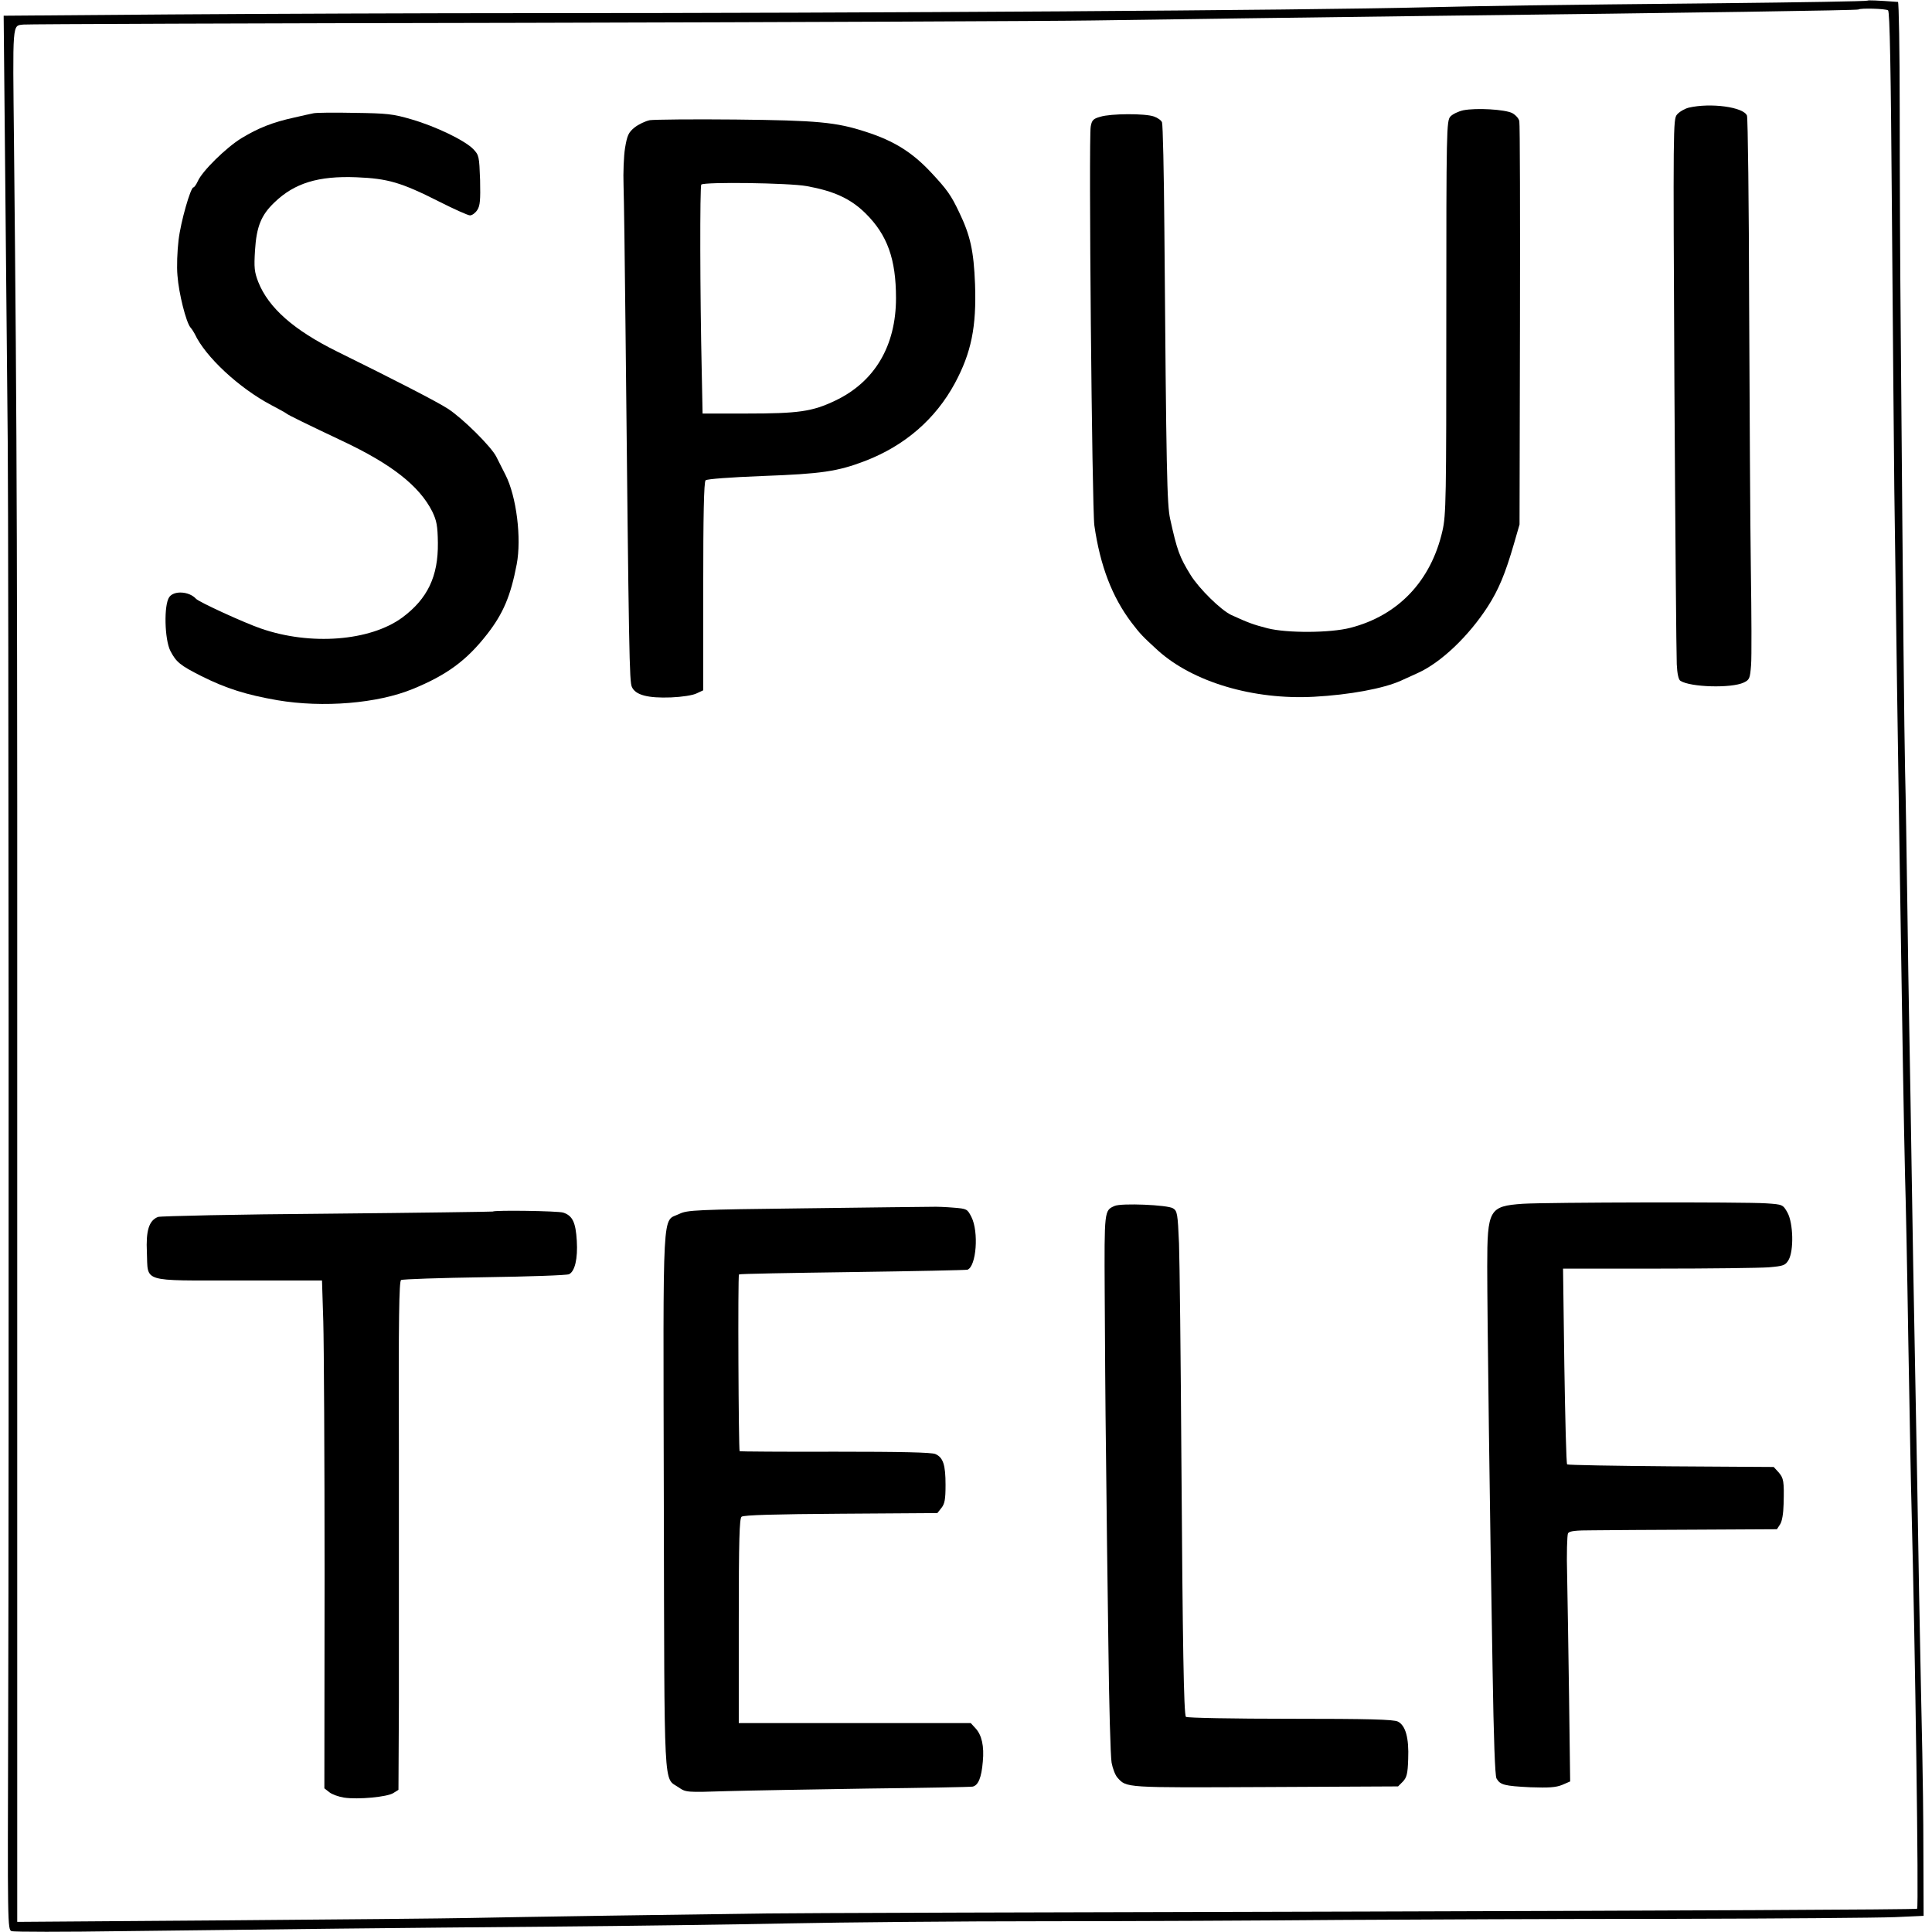
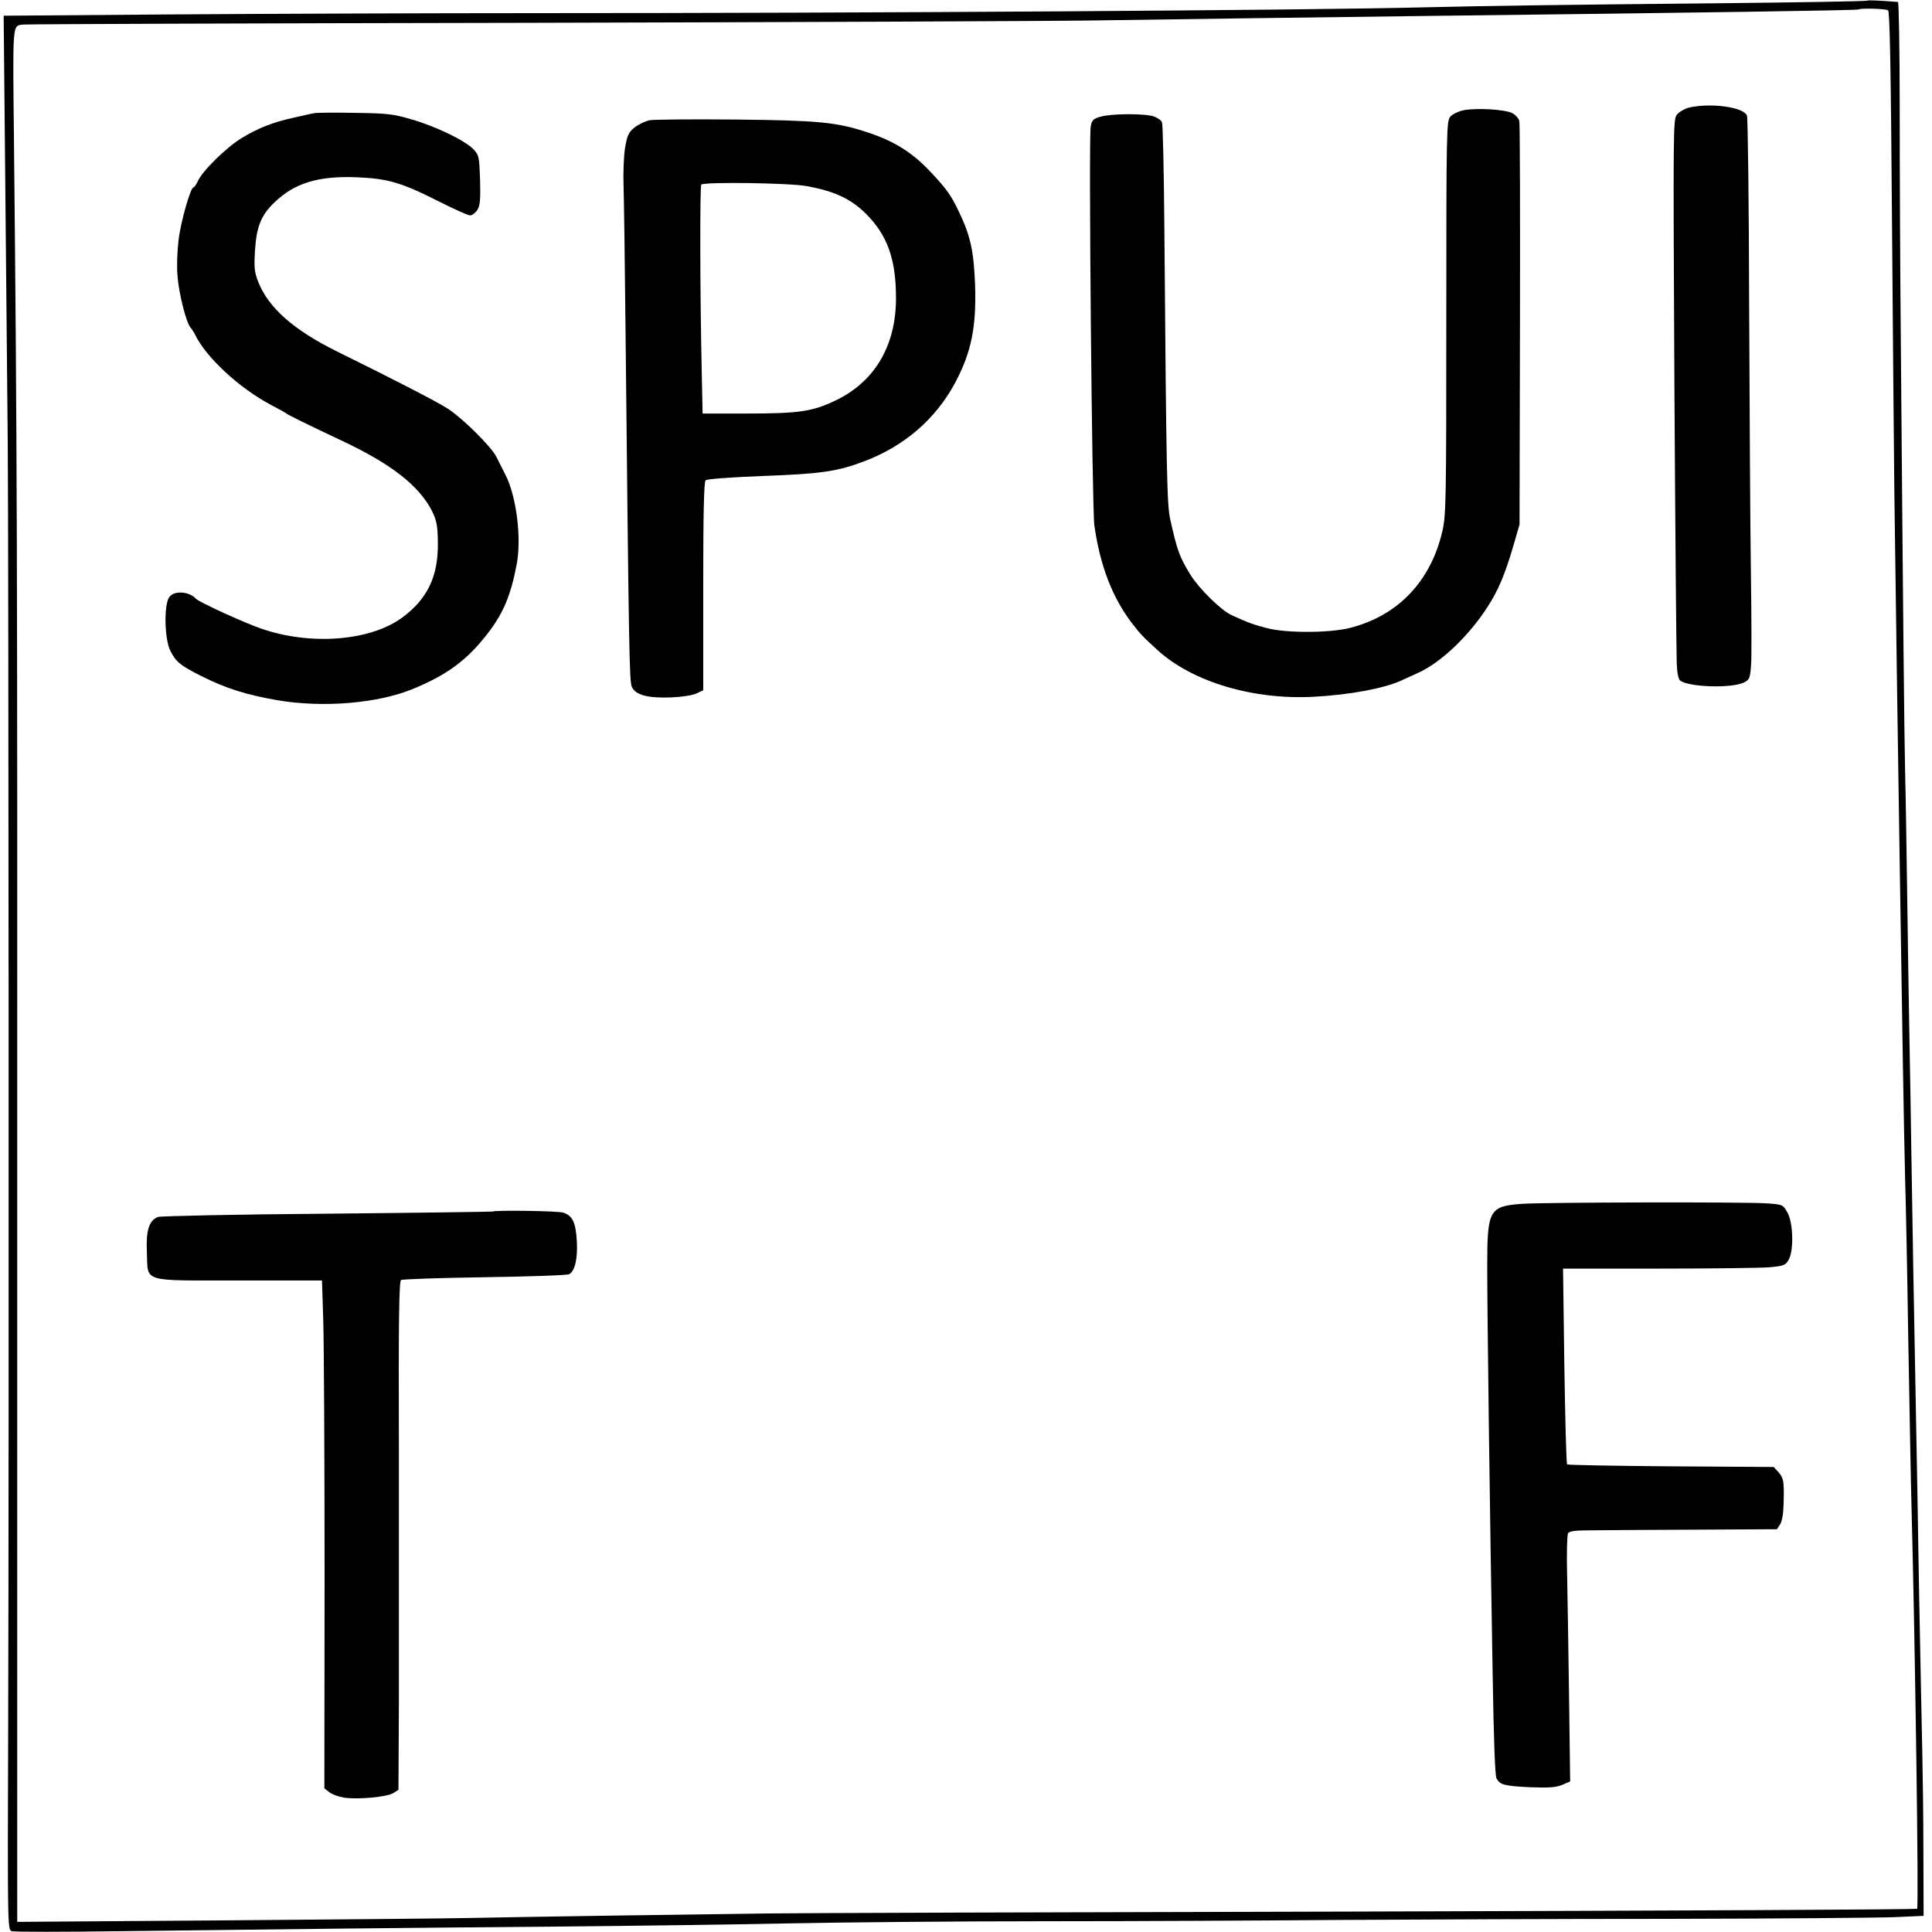
<svg xmlns="http://www.w3.org/2000/svg" version="1.0" width="897pt" height="897pt" viewBox="0 0 897 897" preserveAspectRatio="xMidYMid meet">
  <g transform="translate(0,897) scale(0.1,-0.1)" fill="#000000" stroke="none">
    <path d="M8670 8967 c-3 -3 -309 -8 -680 -12 -816 -8 -1074 -12 -1375 -19 -558 -14 -2582 -27 -4135 -27 -503 0 -1263 -3 -1689 -6 l-774 -6 8 -831 c4 -457 9 -979 11 -1161 4 -447 6 -4702 2 -5918 -3 -957 -3 -977 16 -983 11 -4 245 -4 520 0 734 9 1261 15 1991 21 358 3 853 10 1100 15 248 5 783 10 1190 10 407 0 1019 3 1360 6 341 2 1032 5 1535 5 503 1 975 5 1048 8 l133 6 -1 295 c0 162 -3 369 -5 460 -2 91 -9 426 -15 745 -5 319 -12 704 -15 855 -11 585 -15 807 -20 1135 -3 187 -7 455 -10 595 -3 140 -7 428 -10 640 -3 212 -7 477 -10 590 -4 192 -9 667 -20 2020 -3 305 -5 779 -5 1053 0 273 -4 497 -8 498 -95 7 -139 9 -142 6z m96 -45 c8 -5 13 -269 18 -947 4 -517 9 -1091 11 -1275 10 -733 16 -1171 25 -1735 5 -324 12 -750 15 -945 3 -195 8 -427 10 -515 3 -88 10 -430 15 -760 6 -330 12 -679 15 -775 17 -644 34 -1853 26 -1862 -3 -4 -1158 -9 -2566 -13 -1408 -3 -2661 -7 -2785 -9 -124 -2 -445 -6 -715 -10 -269 -4 -566 -9 -660 -11 -93 -2 -603 -7 -1132 -11 l-963 -7 0 3294 c1 3088 -1 3586 -15 4961 -6 574 -9 548 44 554 14 2 1061 6 2326 8 1265 3 2453 8 2640 11 408 6 914 13 1550 21 1268 15 1999 26 2004 30 8 7 126 4 137 -4z" />
    <path d="M7840 8470 c-19 -5 -43 -19 -54 -32 -18 -22 -18 -52 -12 -1253 4 -676 9 -1261 11 -1299 2 -43 8 -72 17 -77 47 -30 237 -35 294 -8 27 13 29 19 34 81 3 37 2 235 -1 440 -3 205 -6 759 -8 1231 -1 472 -6 868 -10 880 -15 40 -169 61 -271 37z" />
    <path d="M6794 8458 c-23 -5 -50 -18 -60 -29 -18 -20 -19 -59 -19 -932 0 -845 -1 -918 -18 -992 -53 -232 -205 -393 -428 -450 -93 -24 -294 -25 -384 -2 -66 17 -88 25 -169 62 -48 23 -148 121 -188 185 -52 84 -63 115 -95 260 -15 67 -18 213 -27 1345 -2 264 -7 488 -11 497 -3 9 -20 21 -37 27 -41 15 -201 14 -249 -1 -33 -9 -40 -16 -45 -46 -10 -52 6 -1777 17 -1852 27 -188 83 -332 172 -450 42 -55 52 -65 123 -130 163 -147 443 -230 724 -215 166 9 323 38 405 75 22 10 57 26 77 35 109 49 237 172 325 308 51 79 82 154 122 292 l26 90 2 925 c1 509 0 935 -3 947 -2 13 -17 29 -33 38 -34 17 -166 25 -227 13z" />
    <path d="M1455 8444 c-11 -2 -51 -11 -90 -20 -100 -22 -165 -48 -243 -95 -72 -44 -184 -154 -204 -201 -7 -15 -16 -28 -20 -28 -13 0 -59 -159 -69 -245 -6 -50 -9 -124 -5 -165 6 -82 40 -216 60 -240 7 -8 16 -22 20 -30 49 -106 206 -252 356 -331 36 -19 67 -36 70 -39 6 -6 98 -51 261 -128 227 -107 356 -208 416 -327 20 -42 25 -65 26 -145 2 -156 -48 -260 -165 -347 -150 -110 -427 -131 -657 -51 -76 26 -288 123 -301 138 -32 35 -102 39 -124 8 -26 -36 -22 -197 5 -250 27 -52 45 -67 144 -117 116 -58 209 -87 353 -112 212 -36 465 -15 628 52 159 65 251 133 346 255 74 95 109 177 137 324 23 121 -1 315 -52 415 -14 28 -33 66 -43 85 -24 47 -155 177 -224 222 -49 32 -245 133 -515 266 -200 99 -318 202 -366 323 -18 47 -20 66 -15 147 7 109 28 163 90 222 93 90 204 124 381 117 145 -6 206 -23 384 -113 69 -35 134 -64 143 -64 10 0 25 11 34 25 13 20 15 46 13 139 -4 110 -5 116 -32 144 -39 40 -173 105 -287 138 -85 25 -113 28 -265 30 -93 2 -179 1 -190 -2z" />
    <path d="M3017 8412 c-20 -4 -52 -19 -71 -34 -28 -23 -34 -36 -44 -95 -6 -37 -9 -115 -7 -173 2 -58 6 -350 9 -650 16 -1548 18 -1655 30 -1680 17 -37 74 -52 181 -48 51 2 103 10 120 19 l30 14 0 482 c0 326 3 485 11 493 6 6 112 14 265 20 273 10 348 21 476 70 184 71 326 194 416 360 77 143 101 263 94 460 -6 156 -22 227 -74 335 -37 78 -56 105 -128 182 -88 95 -174 149 -305 191 -138 45 -225 53 -605 57 -198 2 -377 0 -398 -3z m728 -306 c127 -23 204 -58 274 -127 101 -100 141 -212 141 -393 0 -222 -99 -389 -282 -476 -107 -51 -169 -60 -415 -60 l-201 0 -4 198 c-8 352 -9 858 -2 865 14 13 406 8 489 -7z" />
    <path d="M7070 3381 c-156 -11 -165 -26 -165 -291 0 -217 12 -1152 25 -1881 5 -310 11 -483 18 -496 17 -30 36 -35 157 -41 86 -3 118 -1 148 11 l37 16 -5 388 c-3 213 -7 469 -9 569 -3 99 0 187 4 195 7 11 35 14 117 14 59 1 276 2 480 3 l373 2 15 23 c9 14 15 50 16 93 3 108 0 121 -23 148 l-23 25 -477 3 c-262 2 -479 6 -482 9 -4 4 -9 209 -13 458 l-6 451 440 0 c242 0 474 3 515 6 69 6 77 9 92 34 25 43 22 171 -5 220 -21 37 -22 38 -98 43 -98 7 -1019 5 -1131 -2z" />
-     <path d="M5175 3371 c-48 -21 -48 -19 -46 -404 1 -199 3 -535 6 -747 2 -212 7 -610 11 -885 3 -275 10 -522 15 -549 5 -27 17 -58 27 -69 43 -48 31 -47 687 -44 l616 3 22 22 c18 19 23 36 25 105 4 98 -12 156 -48 174 -19 10 -138 13 -502 13 -262 0 -479 4 -482 9 -10 15 -15 334 -21 1196 -3 468 -8 918 -11 1001 -6 139 -8 152 -28 164 -25 16 -240 25 -271 11z" />
-     <path d="M3739 3360 c-510 -6 -548 -8 -585 -26 -81 -39 -75 68 -72 -1334 3 -1376 -2 -1280 68 -1328 35 -24 36 -24 225 -18 105 3 399 8 655 12 256 3 475 7 486 9 26 6 41 42 47 116 7 72 -5 124 -34 155 l-22 24 -539 0 -538 0 0 474 c0 377 3 476 13 484 9 8 158 12 461 14 l448 3 19 24 c15 19 19 39 19 107 0 93 -11 127 -47 143 -17 8 -159 11 -465 11 -242 -1 -442 1 -444 2 -5 6 -9 817 -3 821 2 3 239 7 526 11 288 4 529 9 535 11 41 16 53 176 18 245 -19 37 -21 38 -82 43 -35 3 -81 5 -103 4 -22 0 -285 -3 -586 -7z" />
    <path d="M2288 3345 c-2 -1 -347 -6 -767 -10 -420 -3 -774 -11 -787 -15 -42 -16 -57 -63 -52 -165 6 -141 -31 -130 427 -130 l386 0 6 -190 c3 -104 6 -635 6 -1179 l-1 -989 23 -18 c12 -10 43 -21 68 -25 66 -10 201 3 229 21 l24 15 2 403 c0 221 0 752 0 1179 -2 613 1 778 10 785 7 4 182 10 388 13 206 3 383 9 392 14 27 13 41 72 36 155 -5 86 -20 117 -63 131 -25 8 -318 12 -327 5z" />
  </g>
</svg>